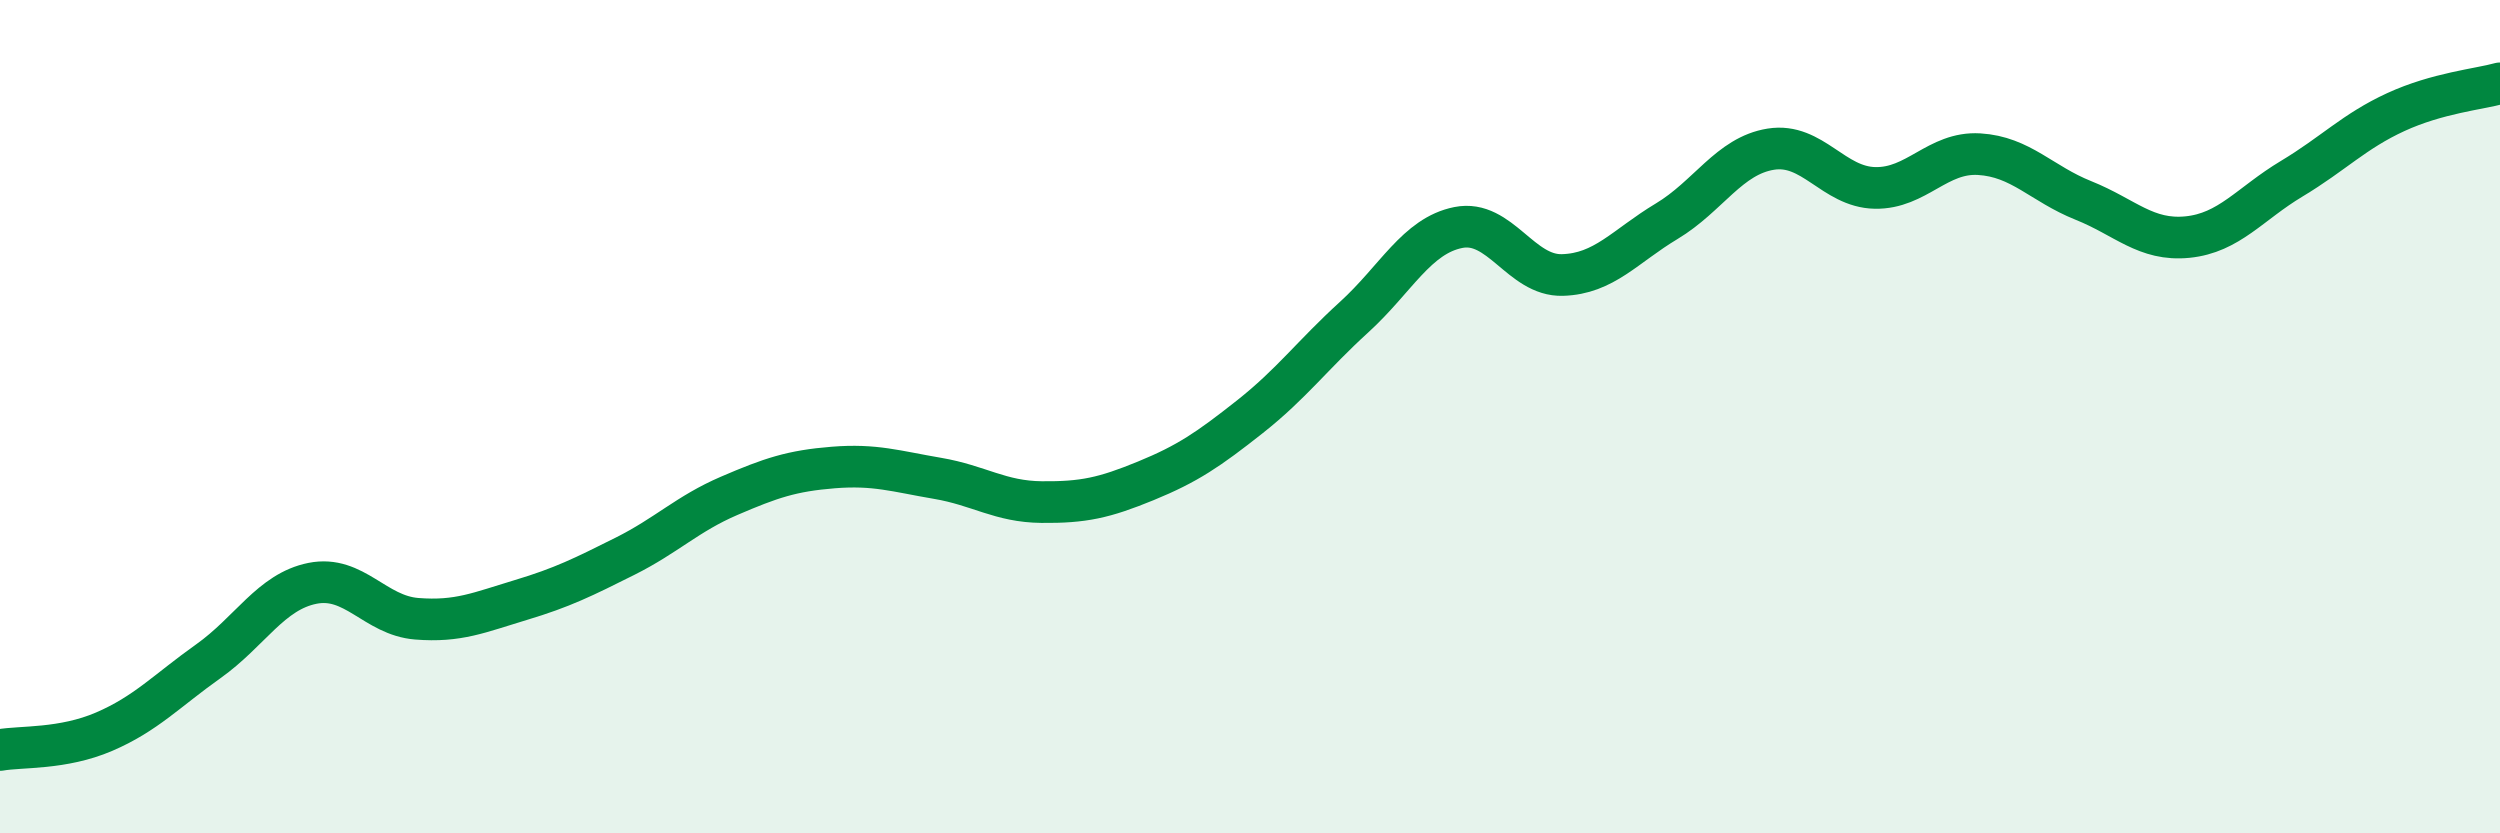
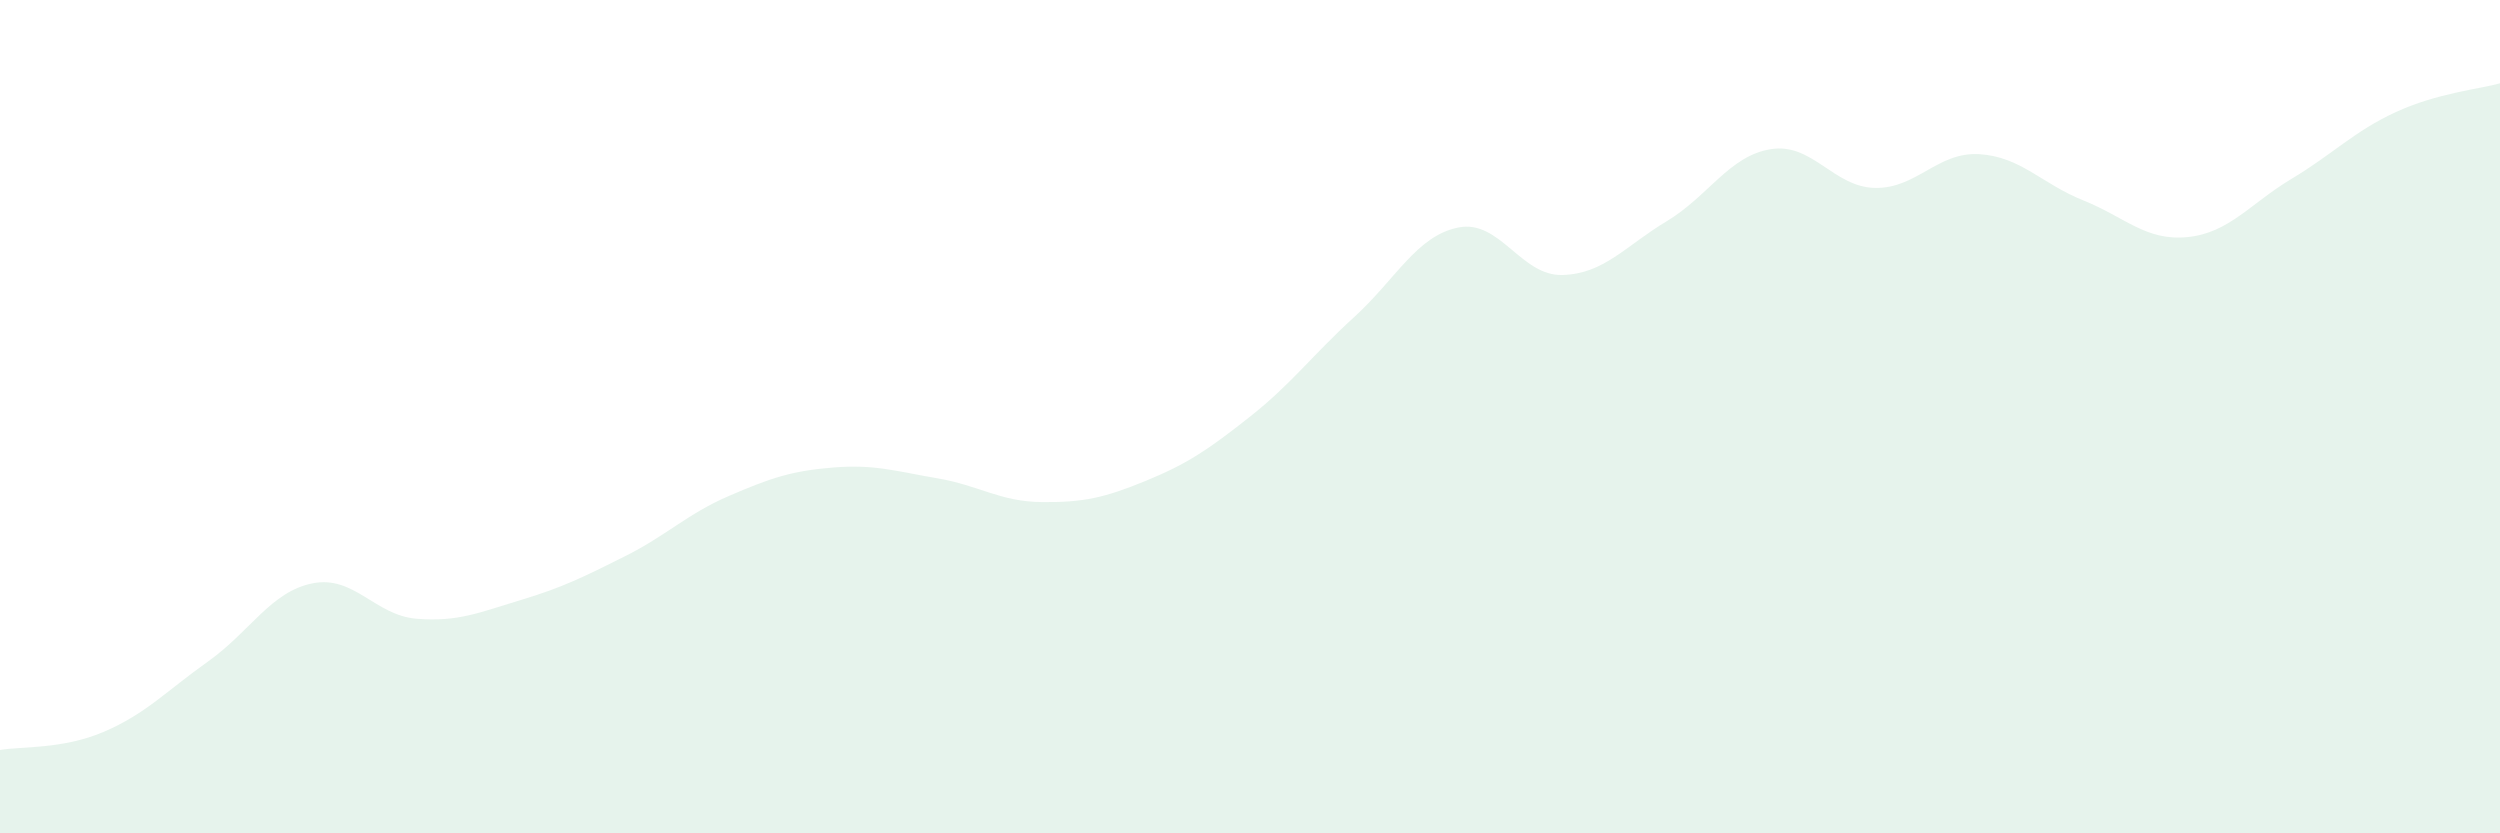
<svg xmlns="http://www.w3.org/2000/svg" width="60" height="20" viewBox="0 0 60 20">
  <path d="M 0,18 C 0.5,17.91 1.5,17.99 2.5,17.56 C 3.5,17.13 4,16.58 5,15.87 C 6,15.16 6.5,14.2 7.5,14 C 8.5,13.8 9,14.77 10,14.85 C 11,14.93 11.5,14.7 12.5,14.4 C 13.5,14.1 14,13.85 15,13.35 C 16,12.85 16.5,12.33 17.5,11.9 C 18.5,11.47 19,11.3 20,11.22 C 21,11.14 21.5,11.31 22.5,11.48 C 23.5,11.65 24,12.04 25,12.05 C 26,12.06 26.5,11.95 27.5,11.54 C 28.5,11.13 29,10.79 30,10 C 31,9.21 31.5,8.52 32.5,7.61 C 33.5,6.7 34,5.66 35,5.46 C 36,5.26 36.5,6.63 37.5,6.6 C 38.5,6.57 39,5.91 40,5.31 C 41,4.71 41.5,3.74 42.5,3.58 C 43.5,3.42 44,4.49 45,4.51 C 46,4.53 46.5,3.64 47.5,3.7 C 48.5,3.76 49,4.41 50,4.81 C 51,5.21 51.5,5.79 52.5,5.69 C 53.5,5.59 54,4.89 55,4.29 C 56,3.69 56.5,3.15 57.5,2.69 C 58.5,2.23 59.5,2.14 60,2L60 20L0 20Z" fill="#008740" opacity="0.1" stroke-linecap="round" stroke-linejoin="round" />
-   <path d="M 0,18 C 0.5,17.91 1.5,17.99 2.5,17.56 C 3.5,17.13 4,16.58 5,15.87 C 6,15.16 6.5,14.2 7.5,14 C 8.5,13.8 9,14.77 10,14.85 C 11,14.93 11.5,14.7 12.5,14.4 C 13.5,14.1 14,13.85 15,13.35 C 16,12.85 16.5,12.33 17.5,11.9 C 18.5,11.47 19,11.3 20,11.22 C 21,11.14 21.5,11.31 22.5,11.48 C 23.5,11.65 24,12.04 25,12.05 C 26,12.06 26.5,11.95 27.5,11.54 C 28.5,11.13 29,10.79 30,10 C 31,9.21 31.5,8.52 32.5,7.61 C 33.5,6.7 34,5.66 35,5.46 C 36,5.26 36.5,6.63 37.5,6.6 C 38.5,6.57 39,5.91 40,5.31 C 41,4.71 41.5,3.74 42.5,3.58 C 43.5,3.42 44,4.49 45,4.51 C 46,4.53 46.5,3.64 47.5,3.7 C 48.5,3.76 49,4.41 50,4.81 C 51,5.21 51.5,5.79 52.5,5.69 C 53.5,5.59 54,4.89 55,4.29 C 56,3.69 56.5,3.15 57.5,2.69 C 58.5,2.23 59.5,2.14 60,2" stroke="#008740" stroke-width="1" fill="none" stroke-linecap="round" stroke-linejoin="round" />
</svg>